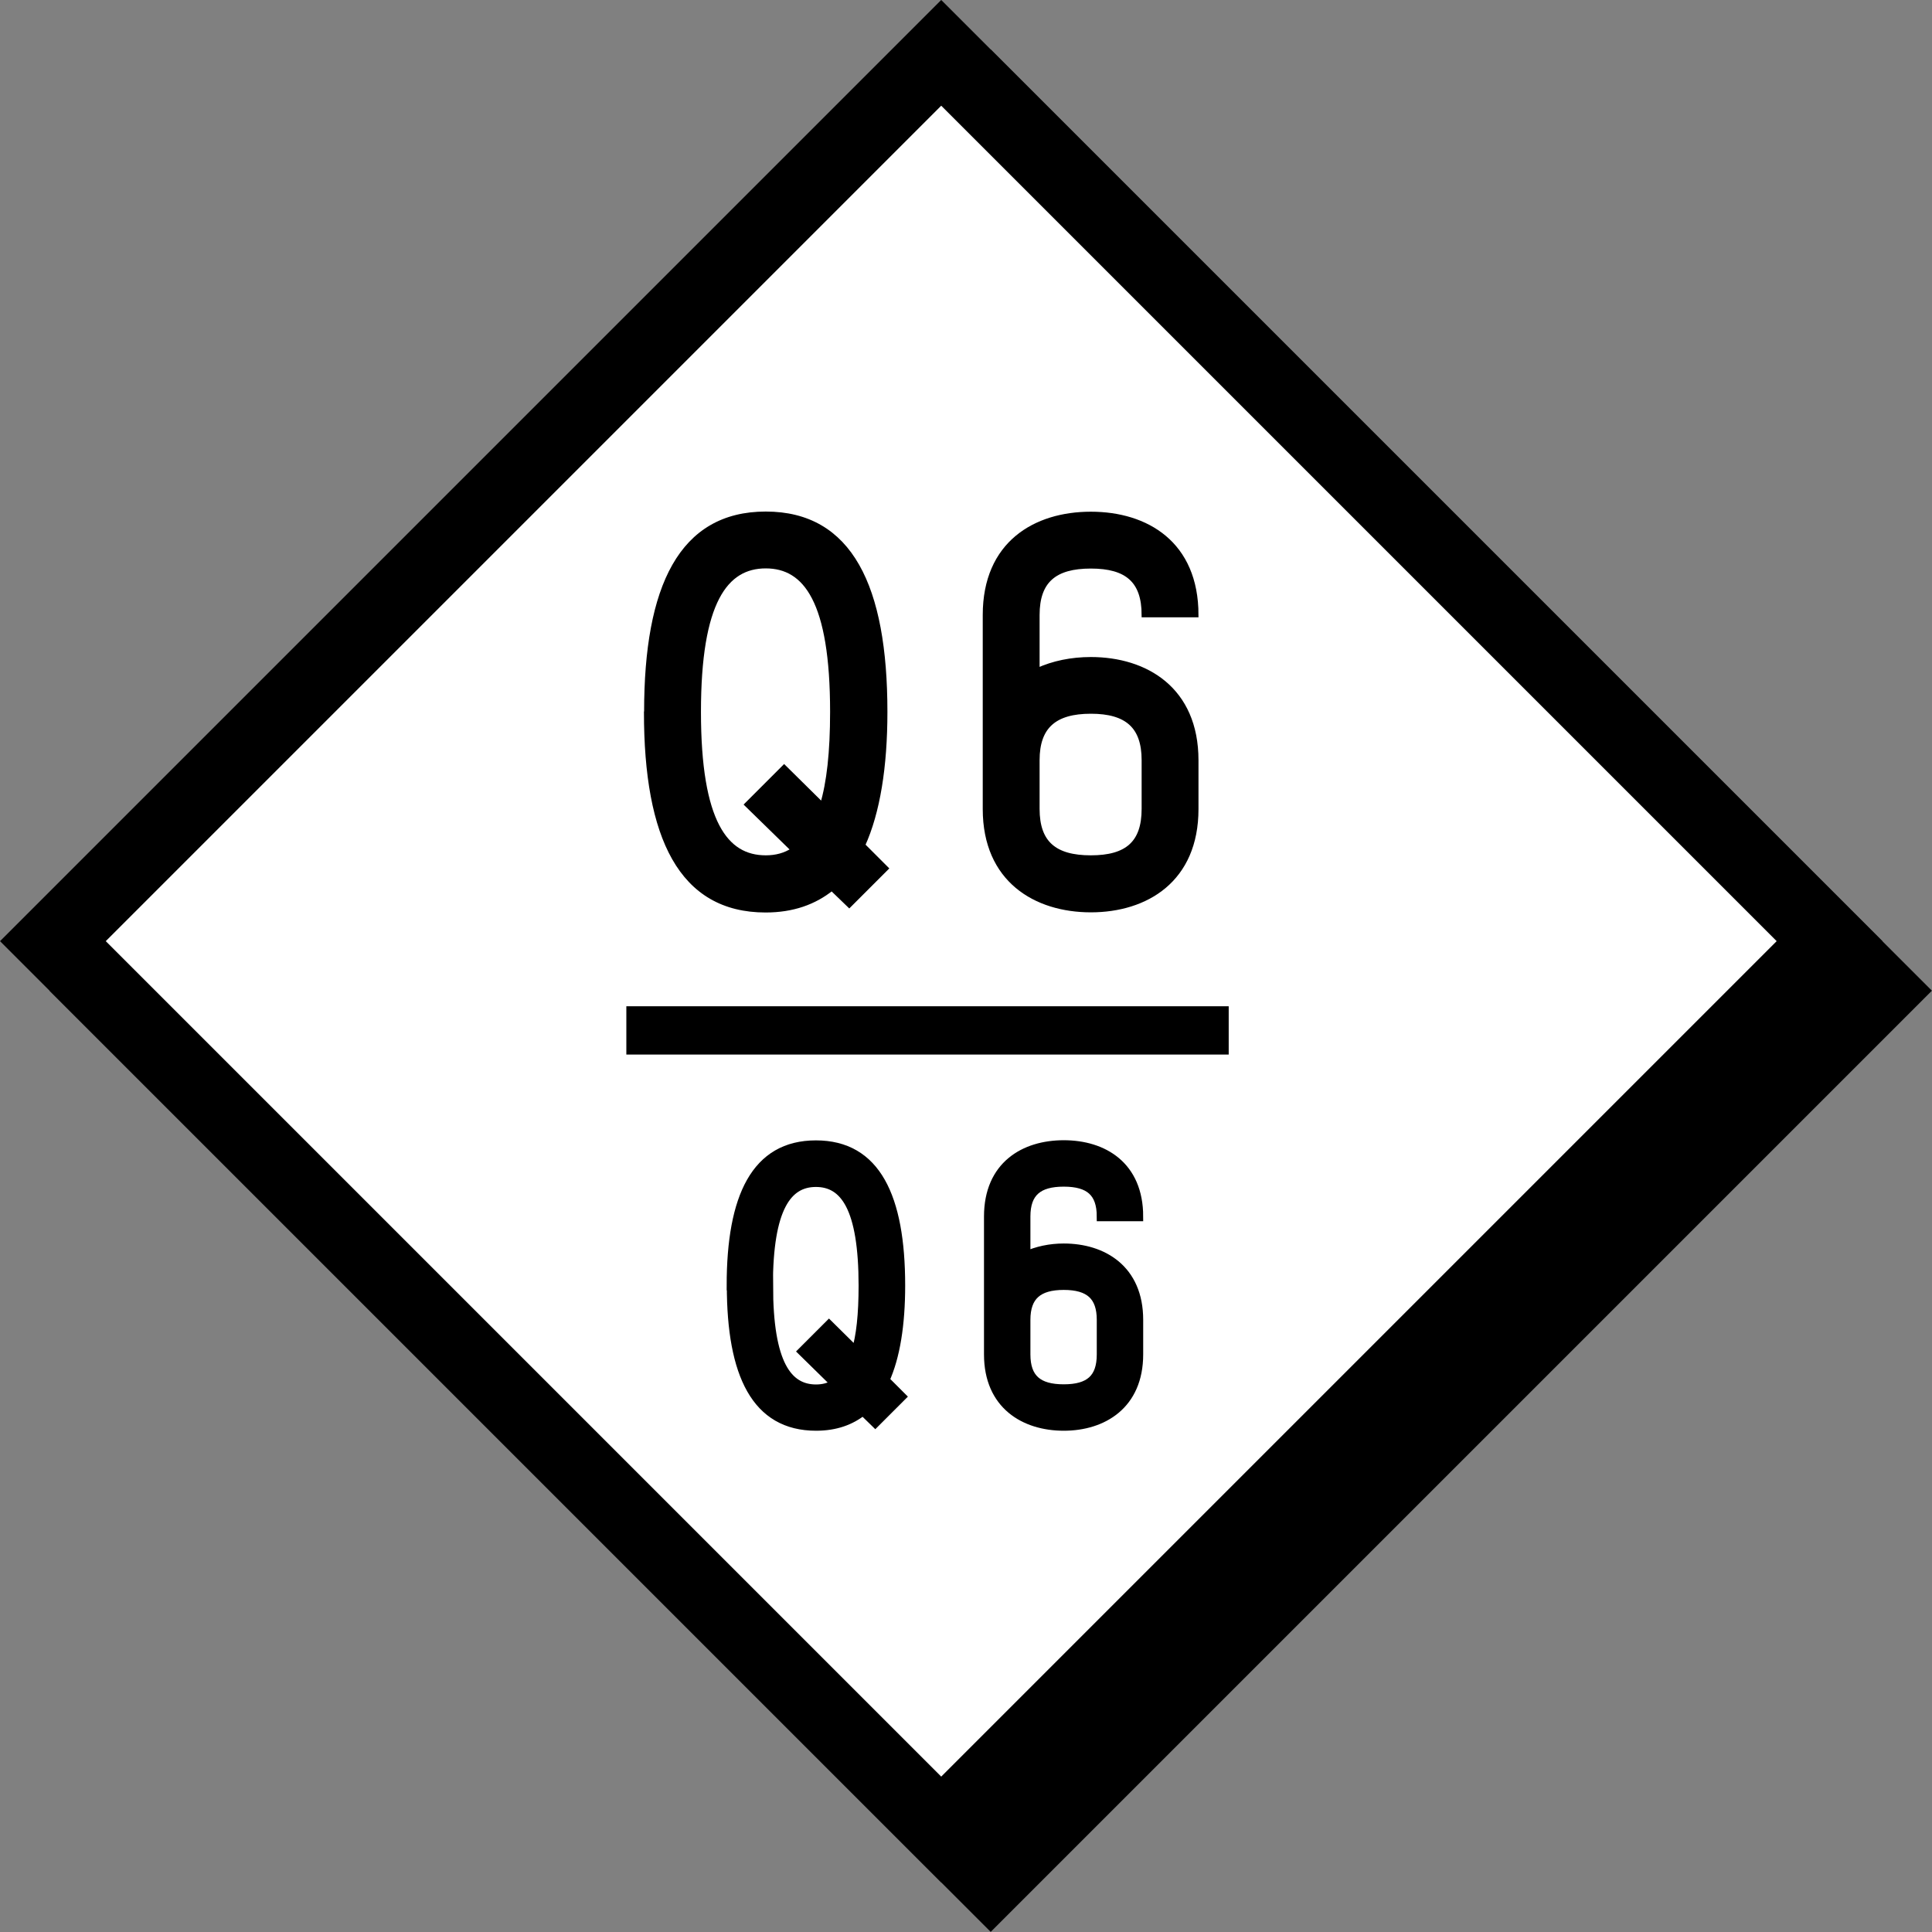
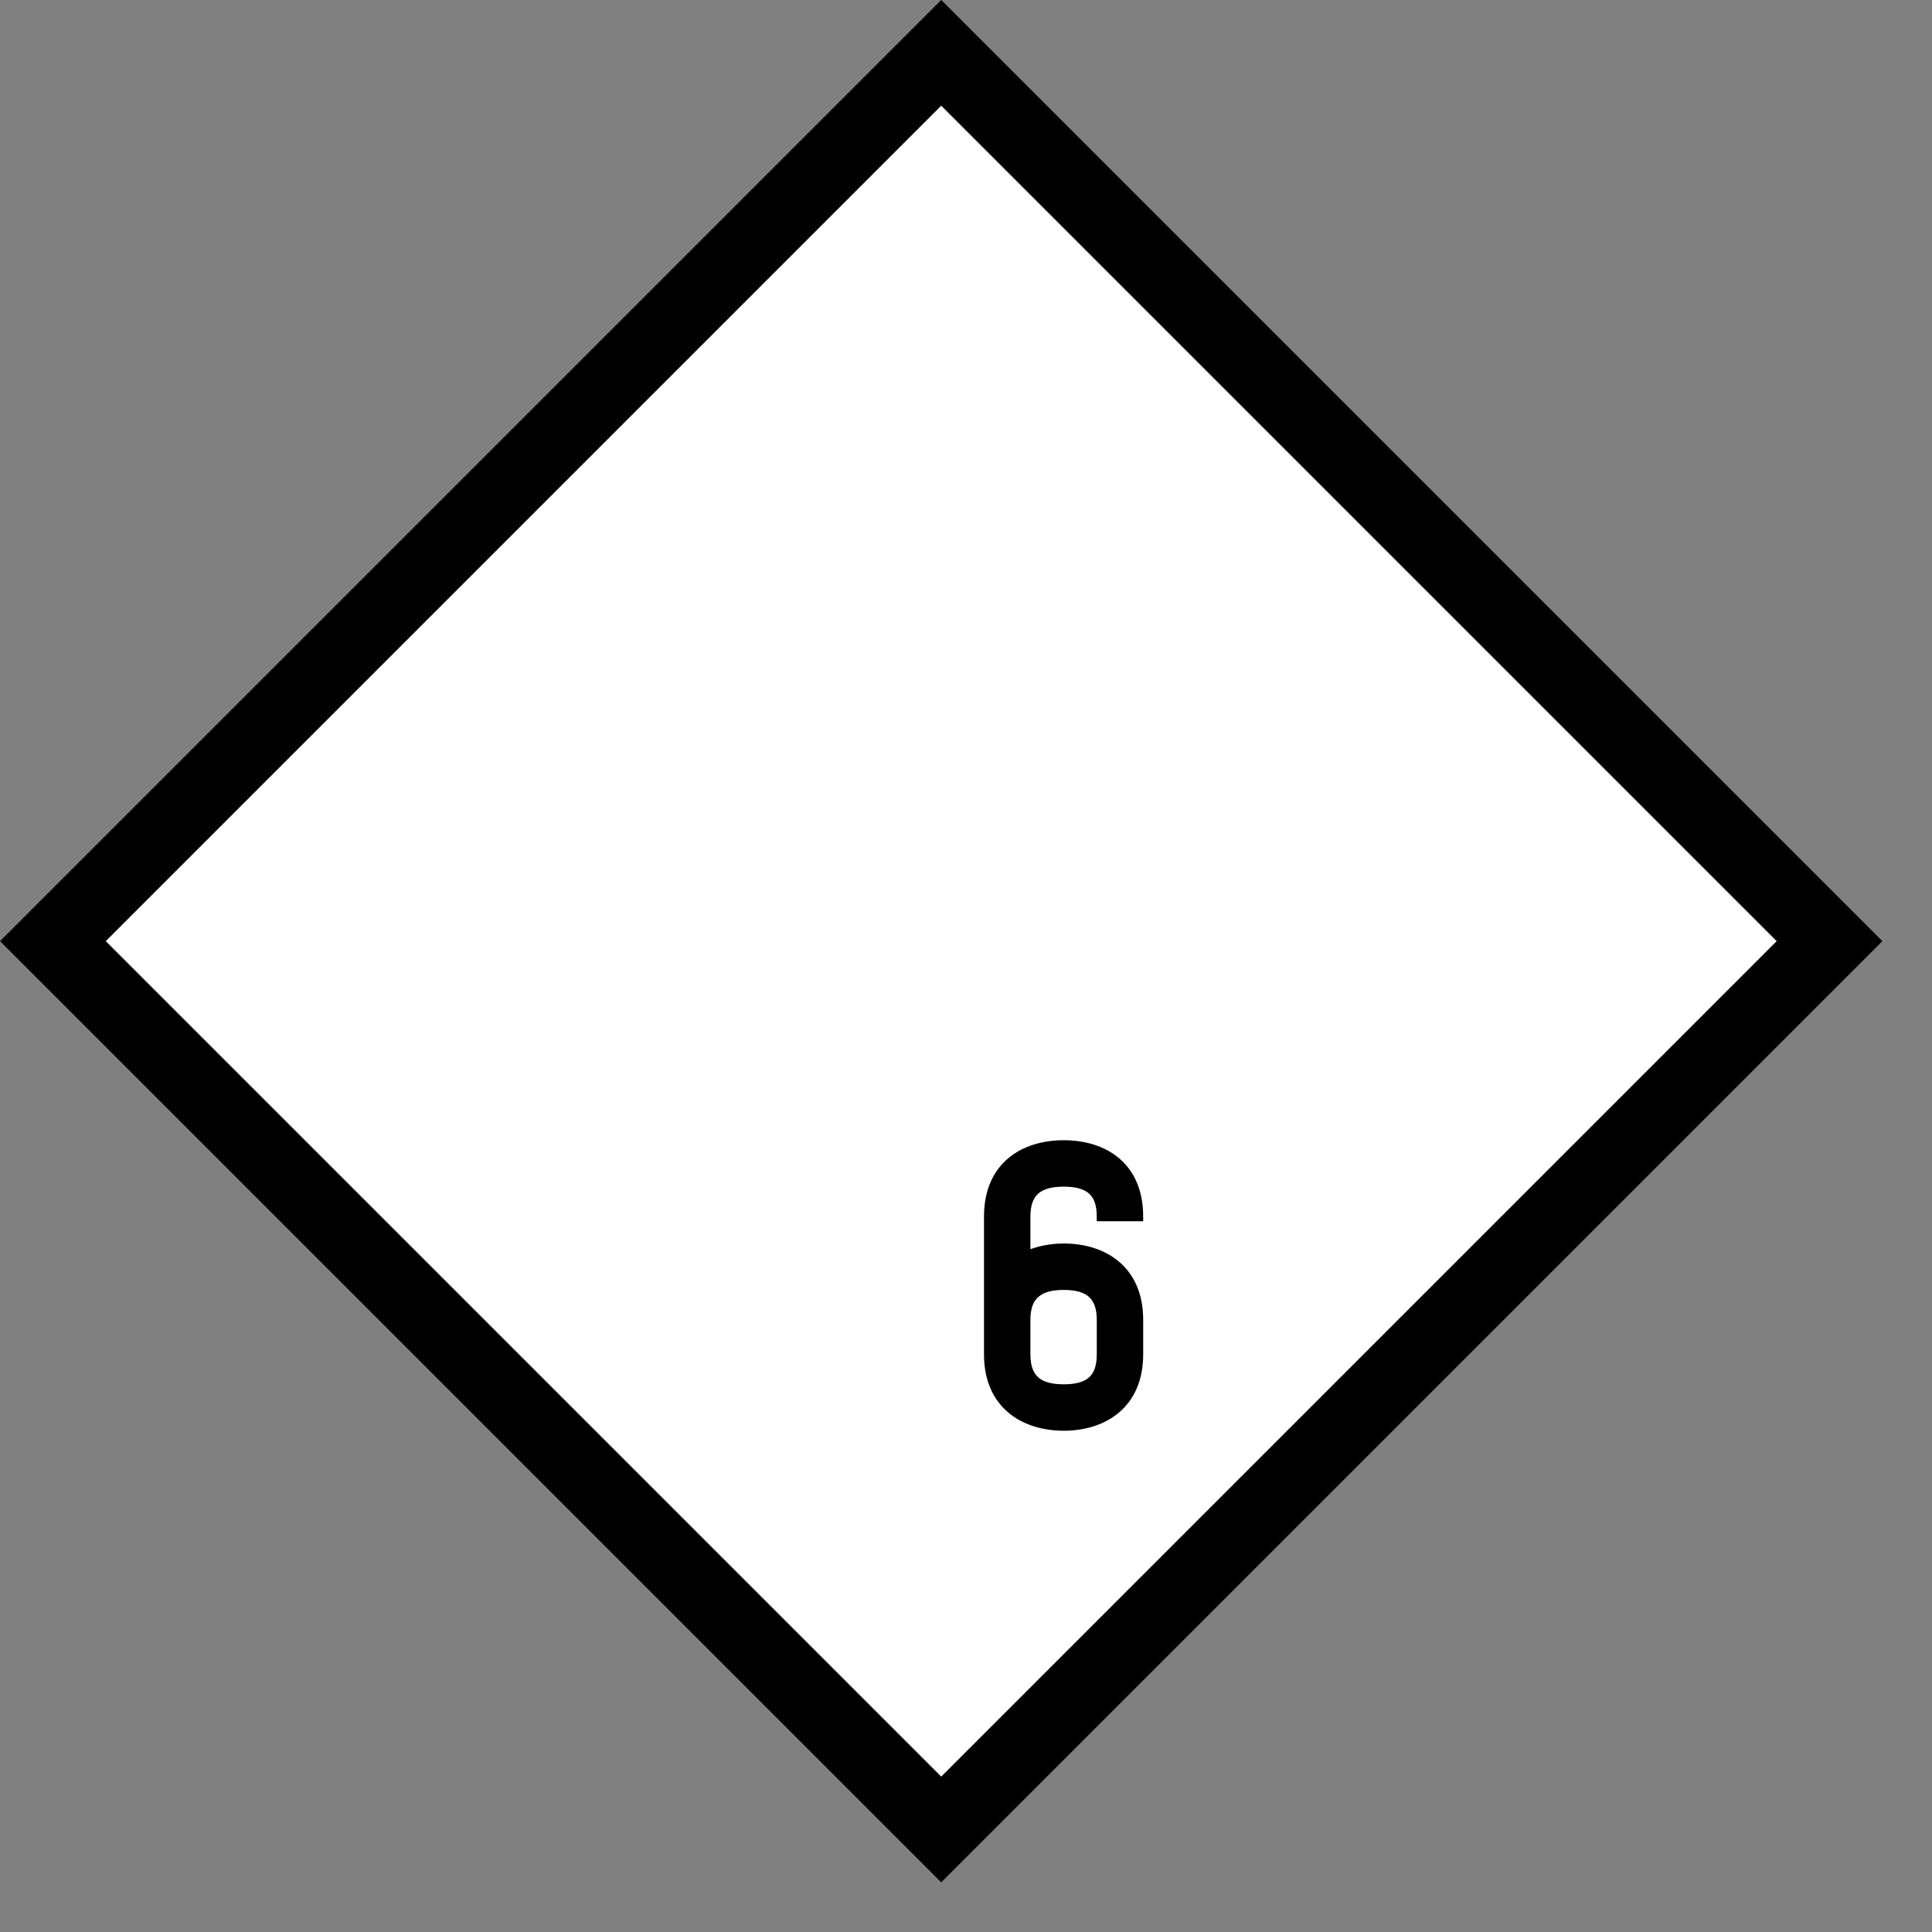
<svg xmlns="http://www.w3.org/2000/svg" id="_レイヤー_2" viewBox="0 0 124.03 124.03">
  <rect x="0" y="0" width="124.03" height="124.03" fill="#808080" stroke="none" />
  <defs>
    <style>.cls-1{fill:none;stroke-width:3.1px;}.cls-1,.cls-2,.cls-3,.cls-4,.cls-5{stroke:#000;stroke-miterlimit:10;}.cls-2{fill:#fff;}.cls-2,.cls-3{stroke-width:4.8px;}.cls-4{stroke-width:.3px;}.cls-5{stroke-width:.6px;}</style>
  </defs>
  <g id="object">
-     <rect class="cls-3" x="23.28" y="23.28" width="80.65" height="80.65" transform="translate(-26.35 63.6) rotate(-45)" />
    <rect class="cls-2" x="20.1" y="20.1" width="80.65" height="80.65" transform="translate(-25.03 60.42) rotate(-45)" />
-     <path class="cls-5" d="M46.95,82.53c0-5.7,1.58-9.02,5.43-9.02s5.43,3.32,5.43,9.02c0,2.51-.33,4.58-1.01,6.07l1.06,1.06-1.67,1.67-.79-.77c-.79.64-1.78.99-3.01.99-3.85,0-5.43-3.32-5.43-9.02ZM49.33,82.53c0,5.04,1.23,6.65,3.06,6.65.46,0,.88-.11,1.25-.35l-2.11-2.07,1.69-1.69,1.74,1.72c.31-1.01.46-2.4.46-4.25,0-5.04-1.21-6.64-3.04-6.64s-3.06,1.61-3.06,6.64Z" />
    <path class="cls-5" d="M65.85,78.11v2.53c.73-.33,1.56-.51,2.44-.51,2.51,0,4.8,1.36,4.8,4.6v2.22c0,3.23-2.29,4.6-4.8,4.6s-4.82-1.36-4.82-4.6v-8.85c0-3.26,2.29-4.6,4.82-4.6s4.8,1.34,4.8,4.6h-2.38c0-1.56-.77-2.22-2.42-2.22s-2.44.66-2.44,2.22ZM65.85,84.73v2.22c0,1.56.79,2.22,2.44,2.22s2.42-.66,2.42-2.22v-2.22c0-1.54-.77-2.22-2.42-2.22s-2.44.68-2.44,2.22Z" />
-     <line class="cls-1" x1="40.21" y1="66.15" x2="78.88" y2="66.15" />
-     <path class="cls-4" d="M41.5,45.7c0-8.03,2.23-12.71,7.66-12.71s7.66,4.68,7.66,12.71c0,3.53-.47,6.45-1.43,8.56l1.49,1.49-2.36,2.36-1.12-1.08c-1.12.9-2.51,1.4-4.25,1.4-5.43,0-7.66-4.68-7.66-12.71ZM44.85,45.7c0,7.1,1.74,9.36,4.31,9.36.65,0,1.24-.15,1.77-.5l-2.98-2.91,2.39-2.39,2.45,2.42c.43-1.43.65-3.38.65-5.98,0-7.1-1.71-9.36-4.28-9.36s-4.31,2.26-4.31,9.36Z" />
-     <path class="cls-4" d="M66.59,39.47v3.57c1.02-.47,2.2-.71,3.44-.71,3.53,0,6.76,1.92,6.76,6.48v3.13c0,4.56-3.22,6.48-6.76,6.48s-6.79-1.92-6.79-6.48v-12.46c0-4.59,3.22-6.48,6.79-6.48s6.76,1.89,6.76,6.48h-3.35c0-2.2-1.09-3.13-3.41-3.13s-3.44.93-3.44,3.13ZM66.59,48.8v3.13c0,2.2,1.12,3.13,3.44,3.13s3.41-.93,3.41-3.13v-3.13c0-2.17-1.09-3.13-3.41-3.13s-3.44.96-3.44,3.13Z" />
  </g>
</svg>